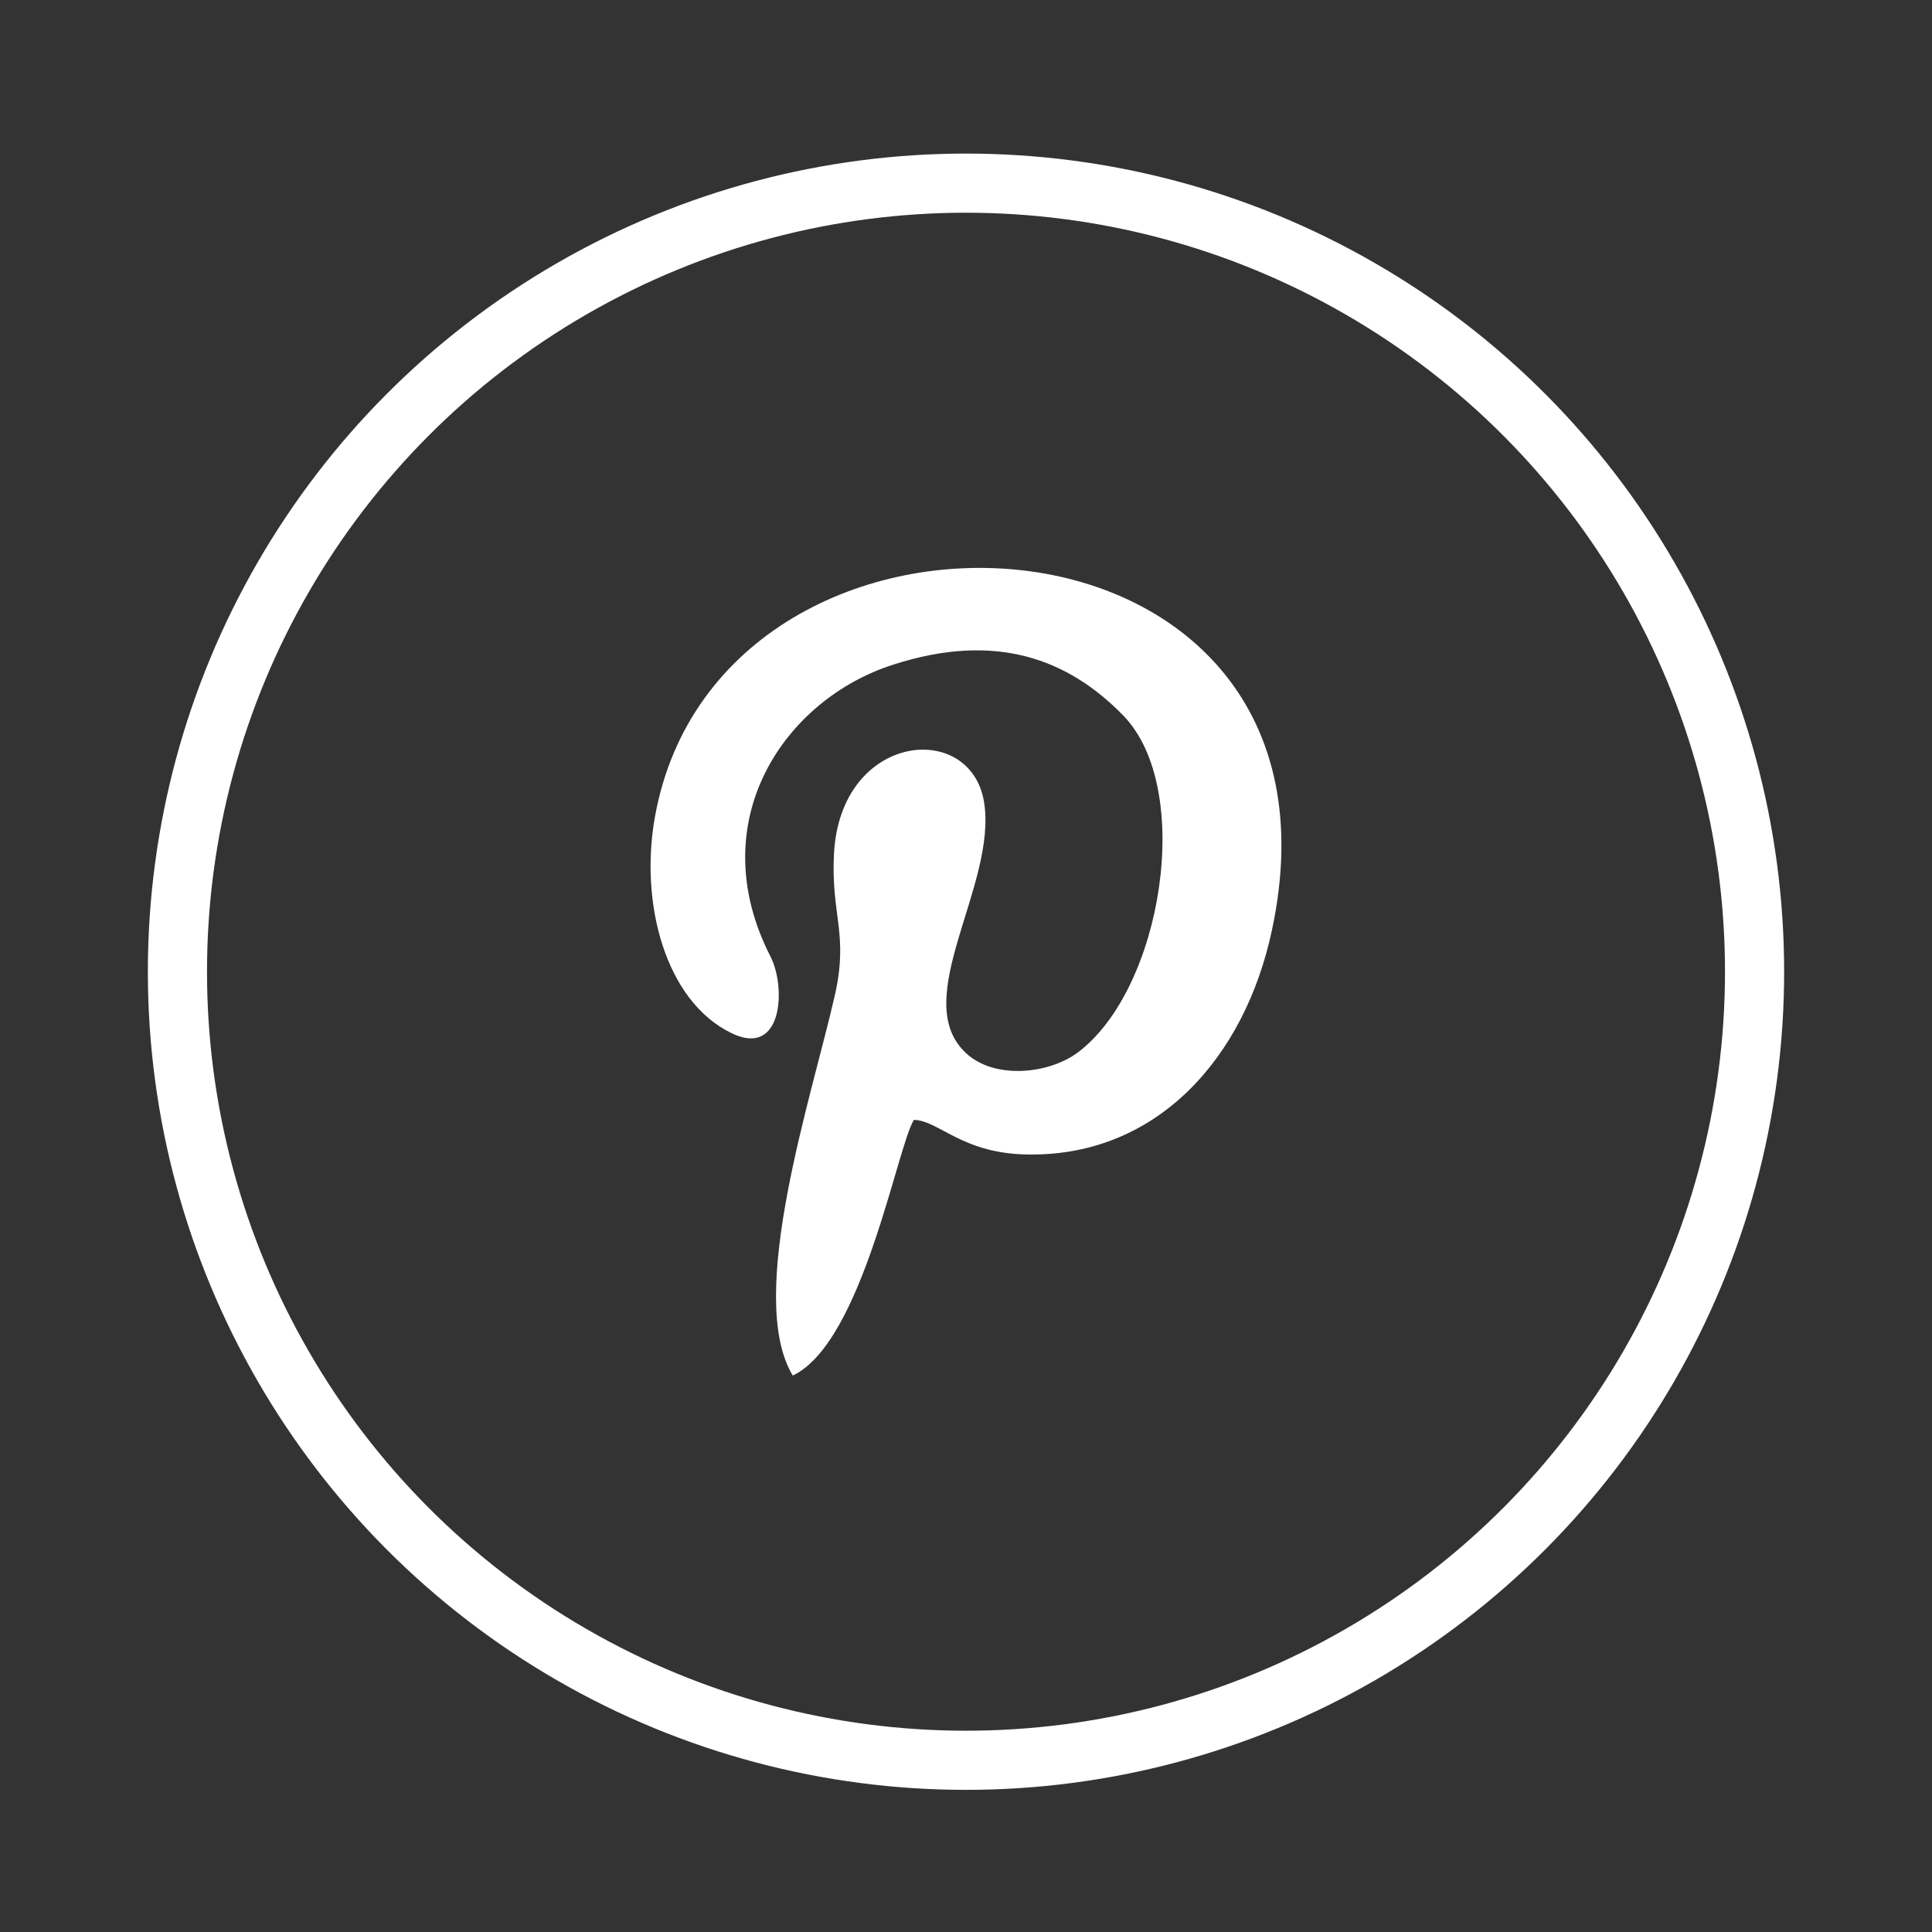
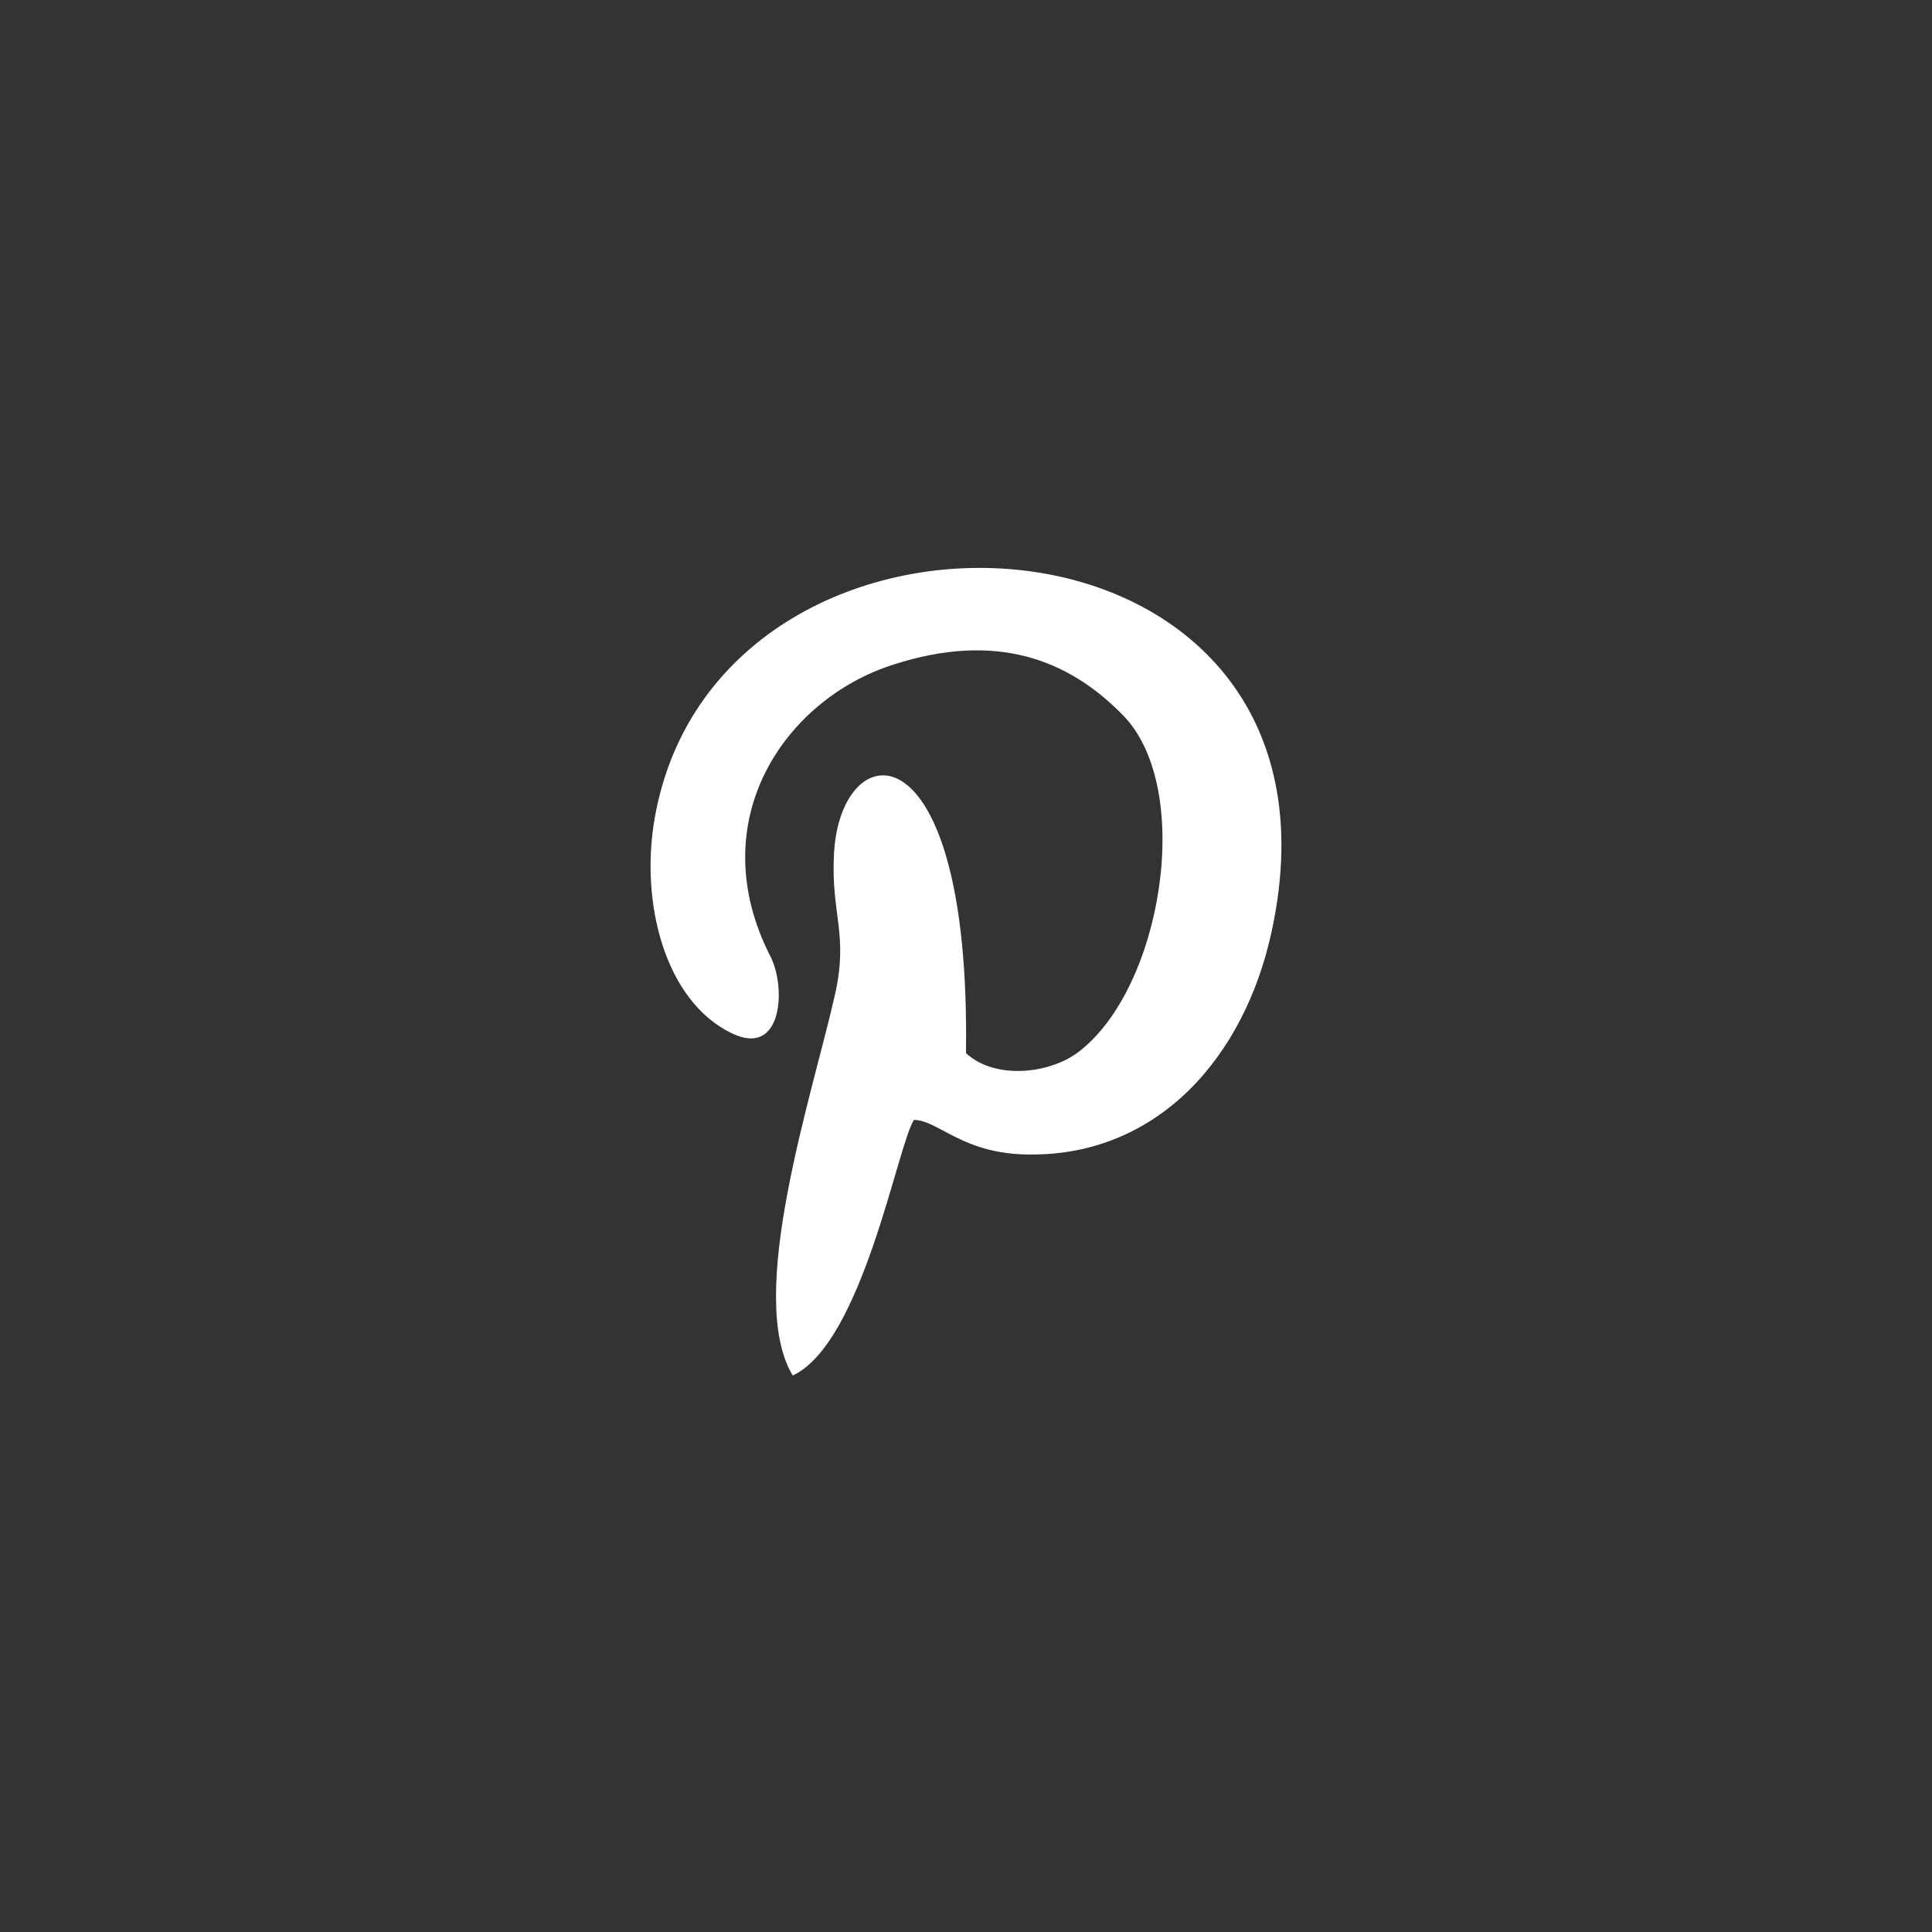
<svg xmlns="http://www.w3.org/2000/svg" width="49" height="49" viewBox="0 0 49 49" fill="none">
  <rect x="0" y="0" width="49" height="49" fill="#333333" stroke="none" />
-   <circle cx="24.5" cy="24.645" r="20" stroke="white" stroke-width="1.5" />
-   <path fill-rule="evenodd" clip-rule="evenodd" d="M23.181 28.402C23.83 28.423 24.415 29.281 26.131 29.281C29.352 29.302 31.569 26.834 32.259 23.591C34.665 12.359 18.287 11.46 16.613 20.705C16.216 22.88 16.864 25.39 18.559 26.206C19.855 26.834 19.939 25.035 19.542 24.261C17.785 20.83 19.897 17.735 22.658 16.856C25.252 16.019 27.093 16.71 28.494 18.153C30.293 20.015 29.477 25.077 27.344 26.687C26.591 27.252 25.21 27.378 24.499 26.708C23.035 25.349 25.294 22.462 24.959 20.349C24.625 18.258 21.32 18.571 21.152 21.646C21.069 23.215 21.529 23.675 21.173 25.244C20.608 27.754 18.893 32.879 20.106 34.887C21.884 34.05 22.763 29.03 23.181 28.402Z" fill="white" />
+   <path fill-rule="evenodd" clip-rule="evenodd" d="M23.181 28.402C23.83 28.423 24.415 29.281 26.131 29.281C29.352 29.302 31.569 26.834 32.259 23.591C34.665 12.359 18.287 11.46 16.613 20.705C16.216 22.88 16.864 25.39 18.559 26.206C19.855 26.834 19.939 25.035 19.542 24.261C17.785 20.83 19.897 17.735 22.658 16.856C25.252 16.019 27.093 16.71 28.494 18.153C30.293 20.015 29.477 25.077 27.344 26.687C26.591 27.252 25.21 27.378 24.499 26.708C24.625 18.258 21.32 18.571 21.152 21.646C21.069 23.215 21.529 23.675 21.173 25.244C20.608 27.754 18.893 32.879 20.106 34.887C21.884 34.05 22.763 29.03 23.181 28.402Z" fill="white" />
</svg>